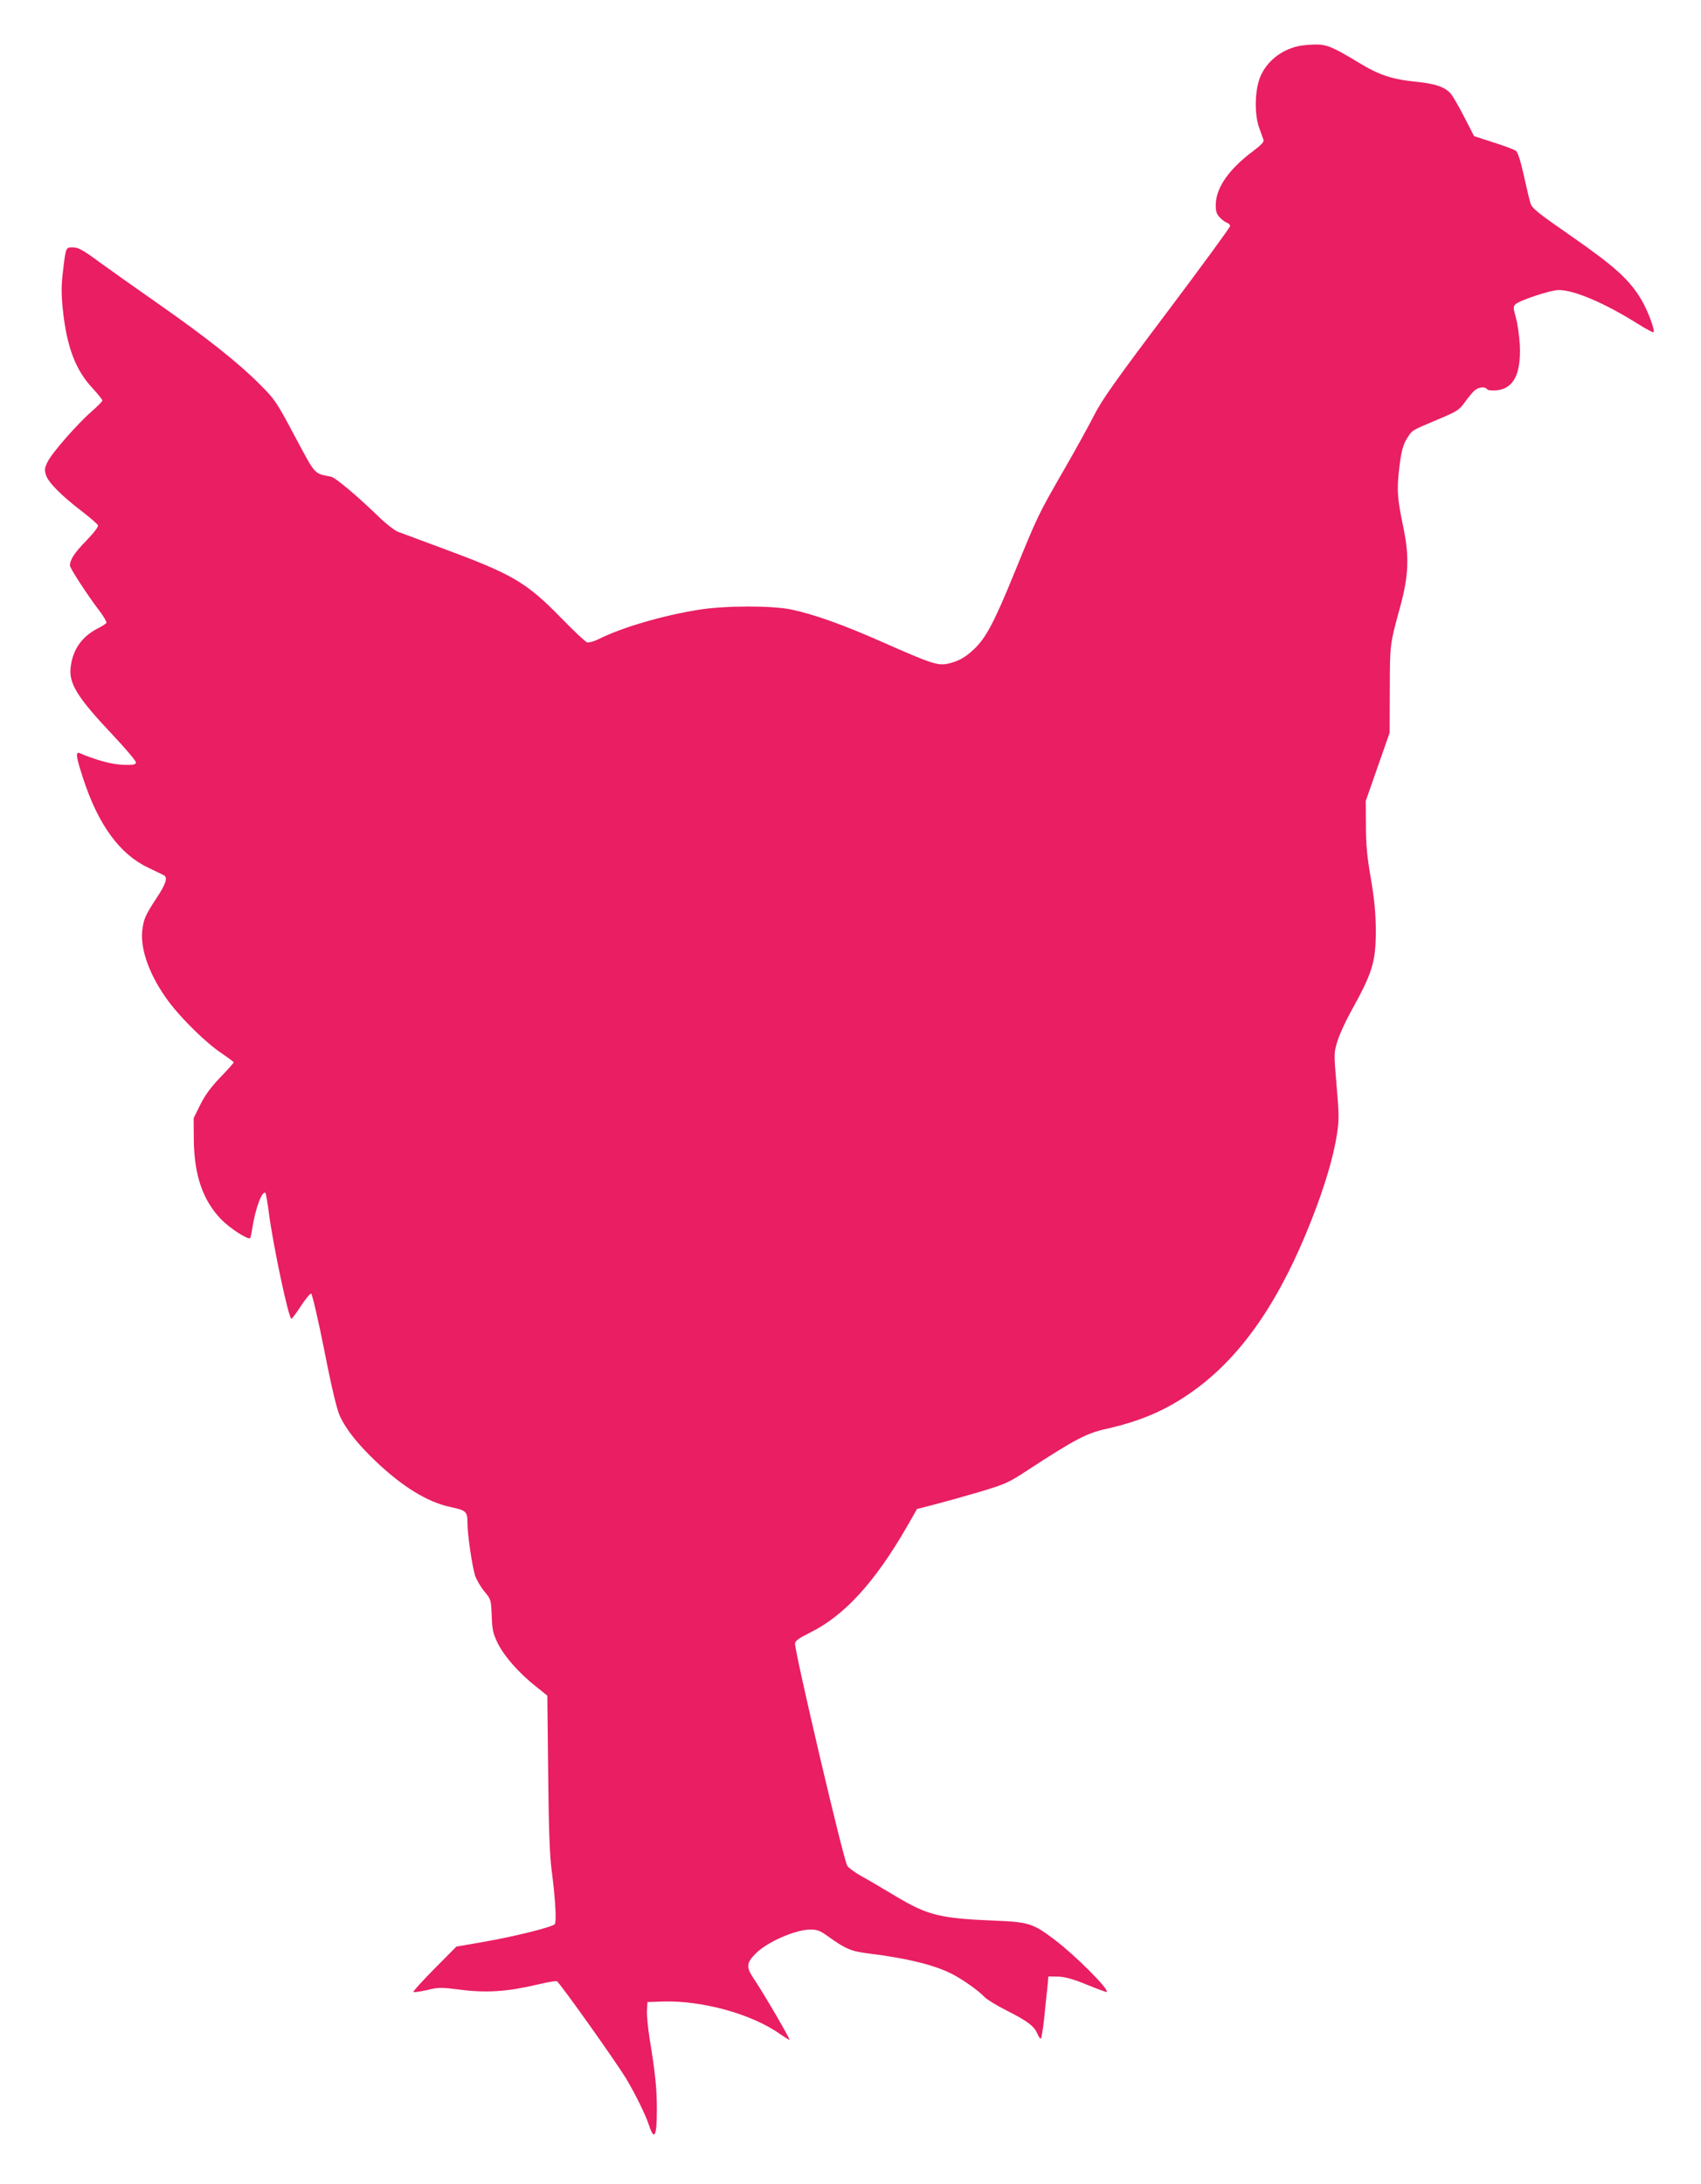
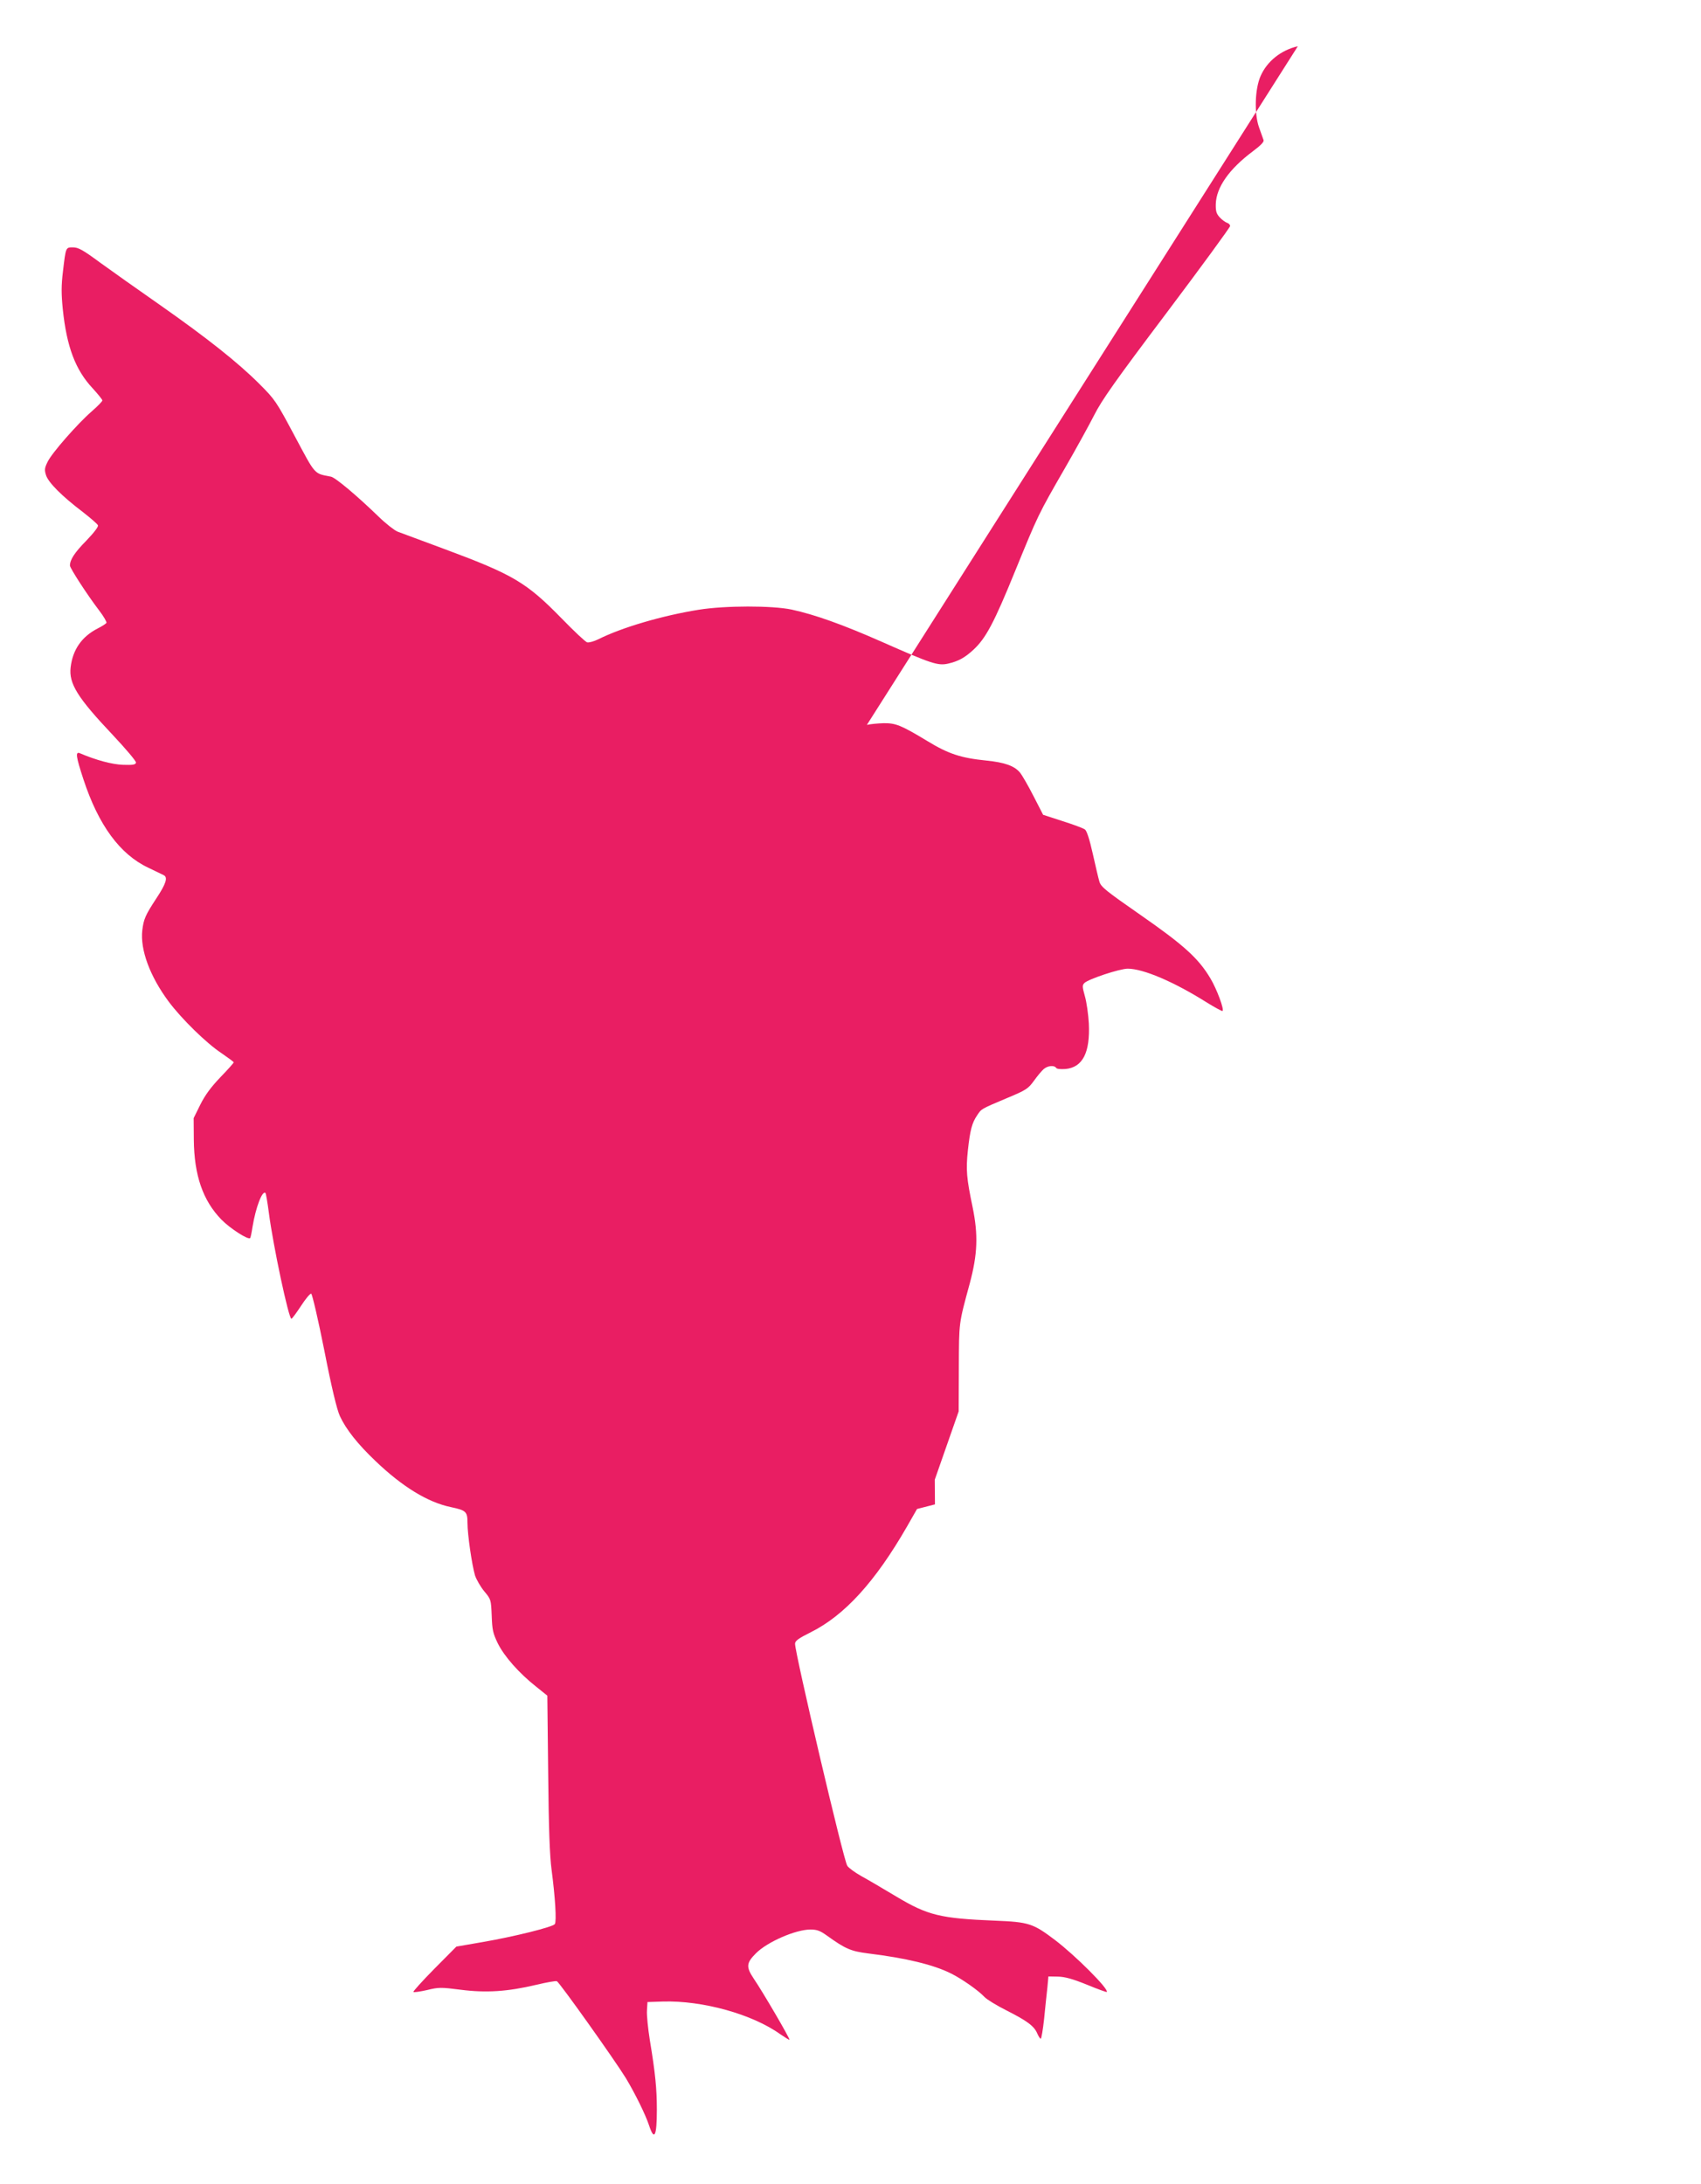
<svg xmlns="http://www.w3.org/2000/svg" version="1.0" width="997pt" height="1280pt" viewBox="0 0 997 1280" preserveAspectRatio="xMidYMid meet">
  <g transform="translate(0,1280) scale(0.1,-0.1)" fill="#e91e63" stroke="none">
-     <path d="M7607 12529 c-99 -23 -180 -88 -218 -174 -34 -76 -38 -220 -10 -300 12 -33 24 -67 27 -76 4 -10 -16 -31 -63 -66 -139 -104 -214 -211 -217 -309 -1 -43 4 -57 23 -78 13 -14 32 -28 43 -32 10 -3 18 -11 18 -19 0 -7 -167 -236 -371 -507 -303 -402 -381 -513 -425 -600 -30 -59 -107 -199 -171 -310 -159 -276 -158 -275 -293 -605 -124 -305 -172 -394 -244 -461 -52 -48 -89 -68 -150 -82 -59 -13 -98 0 -385 127 -233 103 -397 161 -531 190 -114 24 -389 24 -545 -1 -212 -34 -451 -104 -588 -173 -27 -13 -56 -21 -66 -18 -10 3 -77 66 -148 139 -207 212 -285 258 -683 406 -135 50 -261 97 -280 104 -19 8 -69 47 -110 87 -127 123 -254 230 -280 235 -101 20 -88 5 -212 237 -109 205 -116 215 -208 307 -126 126 -308 270 -586 465 -126 88 -283 199 -349 247 -99 73 -126 88 -157 88 -43 0 -42 3 -59 -141 -10 -82 -10 -131 -1 -221 23 -221 74 -356 175 -464 31 -34 57 -66 57 -71 0 -6 -28 -34 -61 -63 -85 -74 -235 -245 -260 -297 -18 -37 -19 -47 -9 -79 14 -43 94 -123 214 -214 46 -36 87 -71 90 -79 4 -8 -23 -43 -68 -90 -69 -70 -96 -112 -96 -146 0 -15 100 -170 171 -263 27 -35 46 -69 43 -73 -3 -5 -26 -20 -52 -33 -93 -48 -146 -124 -158 -228 -11 -95 40 -177 246 -395 77 -82 139 -155 137 -163 -2 -12 -18 -15 -75 -13 -64 2 -158 27 -254 68 -27 11 -23 -19 21 -153 88 -268 214 -440 380 -518 42 -20 83 -40 91 -44 25 -13 13 -50 -43 -135 -65 -99 -75 -122 -83 -188 -13 -114 45 -270 154 -417 76 -102 222 -245 310 -303 39 -27 72 -51 72 -54 0 -3 -35 -43 -79 -88 -56 -59 -89 -104 -117 -160 l-39 -79 1 -126 c2 -209 53 -357 162 -469 51 -52 157 -120 168 -108 3 2 9 32 14 65 19 116 58 217 76 199 3 -3 12 -55 20 -117 25 -192 116 -620 132 -620 4 0 29 34 56 75 27 42 54 74 60 72 6 -2 41 -152 77 -333 43 -220 74 -347 91 -384 36 -78 104 -164 209 -264 159 -152 307 -242 442 -270 89 -19 97 -26 97 -93 0 -67 26 -245 44 -307 8 -24 32 -66 54 -93 40 -48 40 -49 44 -143 3 -84 7 -103 36 -163 38 -76 123 -173 224 -253 l66 -53 5 -453 c3 -324 9 -486 20 -568 21 -159 30 -302 19 -318 -11 -17 -240 -74 -427 -106 l-150 -26 -129 -130 c-71 -72 -126 -133 -123 -136 3 -3 39 2 79 11 69 17 82 17 199 2 148 -19 274 -11 442 29 59 14 114 24 121 21 15 -6 340 -463 405 -569 55 -92 114 -212 135 -275 31 -95 46 -66 46 91 0 122 -9 214 -41 407 -11 69 -19 148 -17 175 l3 49 90 3 c232 7 525 -74 689 -192 28 -19 52 -34 53 -32 5 5 -157 282 -209 358 -46 69 -44 92 13 149 67 67 233 139 319 139 39 0 57 -7 96 -35 110 -79 141 -92 242 -105 221 -27 384 -66 487 -118 61 -30 161 -100 195 -137 14 -15 73 -51 131 -80 120 -61 161 -91 179 -135 7 -16 16 -30 20 -30 4 0 13 53 20 118 6 64 15 146 19 182 l6 65 56 -1 c41 -1 85 -13 169 -47 63 -26 115 -45 117 -43 15 15 -185 215 -304 305 -128 97 -153 105 -351 113 -321 13 -394 31 -578 141 -77 46 -170 101 -207 121 -37 21 -74 48 -81 60 -22 33 -306 1244 -306 1301 0 17 19 31 93 68 198 99 377 296 562 617 l60 105 105 27 c58 15 176 48 264 74 149 45 166 52 280 127 278 181 344 216 462 242 214 48 373 120 534 241 270 203 486 521 667 983 77 195 129 371 149 501 13 85 13 115 -2 287 -16 190 -16 192 5 260 11 37 46 113 76 168 131 236 149 295 149 485 -1 101 -8 176 -29 300 -22 127 -29 199 -29 310 l-1 145 70 200 70 200 1 255 c1 271 -1 256 64 495 46 172 50 284 17 446 -36 172 -40 219 -28 334 13 119 24 161 54 205 26 39 20 36 174 101 115 48 125 55 160 103 20 28 46 59 57 68 24 20 61 23 72 7 4 -7 25 -9 56 -7 100 10 144 96 136 267 -3 53 -13 124 -23 159 -16 57 -16 65 -3 78 23 23 207 84 254 84 90 0 269 -76 460 -196 48 -30 91 -53 95 -52 13 5 -33 129 -71 192 -69 116 -155 194 -405 368 -207 144 -236 167 -245 198 -6 19 -23 93 -39 164 -19 85 -35 134 -46 142 -9 7 -68 29 -131 49 l-114 37 -56 109 c-31 61 -67 123 -80 139 -33 39 -89 59 -197 70 -149 15 -222 39 -345 114 -154 93 -186 106 -257 105 -33 -1 -77 -5 -98 -10z" />
+     <path d="M7607 12529 c-99 -23 -180 -88 -218 -174 -34 -76 -38 -220 -10 -300 12 -33 24 -67 27 -76 4 -10 -16 -31 -63 -66 -139 -104 -214 -211 -217 -309 -1 -43 4 -57 23 -78 13 -14 32 -28 43 -32 10 -3 18 -11 18 -19 0 -7 -167 -236 -371 -507 -303 -402 -381 -513 -425 -600 -30 -59 -107 -199 -171 -310 -159 -276 -158 -275 -293 -605 -124 -305 -172 -394 -244 -461 -52 -48 -89 -68 -150 -82 -59 -13 -98 0 -385 127 -233 103 -397 161 -531 190 -114 24 -389 24 -545 -1 -212 -34 -451 -104 -588 -173 -27 -13 -56 -21 -66 -18 -10 3 -77 66 -148 139 -207 212 -285 258 -683 406 -135 50 -261 97 -280 104 -19 8 -69 47 -110 87 -127 123 -254 230 -280 235 -101 20 -88 5 -212 237 -109 205 -116 215 -208 307 -126 126 -308 270 -586 465 -126 88 -283 199 -349 247 -99 73 -126 88 -157 88 -43 0 -42 3 -59 -141 -10 -82 -10 -131 -1 -221 23 -221 74 -356 175 -464 31 -34 57 -66 57 -71 0 -6 -28 -34 -61 -63 -85 -74 -235 -245 -260 -297 -18 -37 -19 -47 -9 -79 14 -43 94 -123 214 -214 46 -36 87 -71 90 -79 4 -8 -23 -43 -68 -90 -69 -70 -96 -112 -96 -146 0 -15 100 -170 171 -263 27 -35 46 -69 43 -73 -3 -5 -26 -20 -52 -33 -93 -48 -146 -124 -158 -228 -11 -95 40 -177 246 -395 77 -82 139 -155 137 -163 -2 -12 -18 -15 -75 -13 -64 2 -158 27 -254 68 -27 11 -23 -19 21 -153 88 -268 214 -440 380 -518 42 -20 83 -40 91 -44 25 -13 13 -50 -43 -135 -65 -99 -75 -122 -83 -188 -13 -114 45 -270 154 -417 76 -102 222 -245 310 -303 39 -27 72 -51 72 -54 0 -3 -35 -43 -79 -88 -56 -59 -89 -104 -117 -160 l-39 -79 1 -126 c2 -209 53 -357 162 -469 51 -52 157 -120 168 -108 3 2 9 32 14 65 19 116 58 217 76 199 3 -3 12 -55 20 -117 25 -192 116 -620 132 -620 4 0 29 34 56 75 27 42 54 74 60 72 6 -2 41 -152 77 -333 43 -220 74 -347 91 -384 36 -78 104 -164 209 -264 159 -152 307 -242 442 -270 89 -19 97 -26 97 -93 0 -67 26 -245 44 -307 8 -24 32 -66 54 -93 40 -48 40 -49 44 -143 3 -84 7 -103 36 -163 38 -76 123 -173 224 -253 l66 -53 5 -453 c3 -324 9 -486 20 -568 21 -159 30 -302 19 -318 -11 -17 -240 -74 -427 -106 l-150 -26 -129 -130 c-71 -72 -126 -133 -123 -136 3 -3 39 2 79 11 69 17 82 17 199 2 148 -19 274 -11 442 29 59 14 114 24 121 21 15 -6 340 -463 405 -569 55 -92 114 -212 135 -275 31 -95 46 -66 46 91 0 122 -9 214 -41 407 -11 69 -19 148 -17 175 l3 49 90 3 c232 7 525 -74 689 -192 28 -19 52 -34 53 -32 5 5 -157 282 -209 358 -46 69 -44 92 13 149 67 67 233 139 319 139 39 0 57 -7 96 -35 110 -79 141 -92 242 -105 221 -27 384 -66 487 -118 61 -30 161 -100 195 -137 14 -15 73 -51 131 -80 120 -61 161 -91 179 -135 7 -16 16 -30 20 -30 4 0 13 53 20 118 6 64 15 146 19 182 l6 65 56 -1 c41 -1 85 -13 169 -47 63 -26 115 -45 117 -43 15 15 -185 215 -304 305 -128 97 -153 105 -351 113 -321 13 -394 31 -578 141 -77 46 -170 101 -207 121 -37 21 -74 48 -81 60 -22 33 -306 1244 -306 1301 0 17 19 31 93 68 198 99 377 296 562 617 l60 105 105 27 l-1 145 70 200 70 200 1 255 c1 271 -1 256 64 495 46 172 50 284 17 446 -36 172 -40 219 -28 334 13 119 24 161 54 205 26 39 20 36 174 101 115 48 125 55 160 103 20 28 46 59 57 68 24 20 61 23 72 7 4 -7 25 -9 56 -7 100 10 144 96 136 267 -3 53 -13 124 -23 159 -16 57 -16 65 -3 78 23 23 207 84 254 84 90 0 269 -76 460 -196 48 -30 91 -53 95 -52 13 5 -33 129 -71 192 -69 116 -155 194 -405 368 -207 144 -236 167 -245 198 -6 19 -23 93 -39 164 -19 85 -35 134 -46 142 -9 7 -68 29 -131 49 l-114 37 -56 109 c-31 61 -67 123 -80 139 -33 39 -89 59 -197 70 -149 15 -222 39 -345 114 -154 93 -186 106 -257 105 -33 -1 -77 -5 -98 -10z" />
  </g>
</svg>